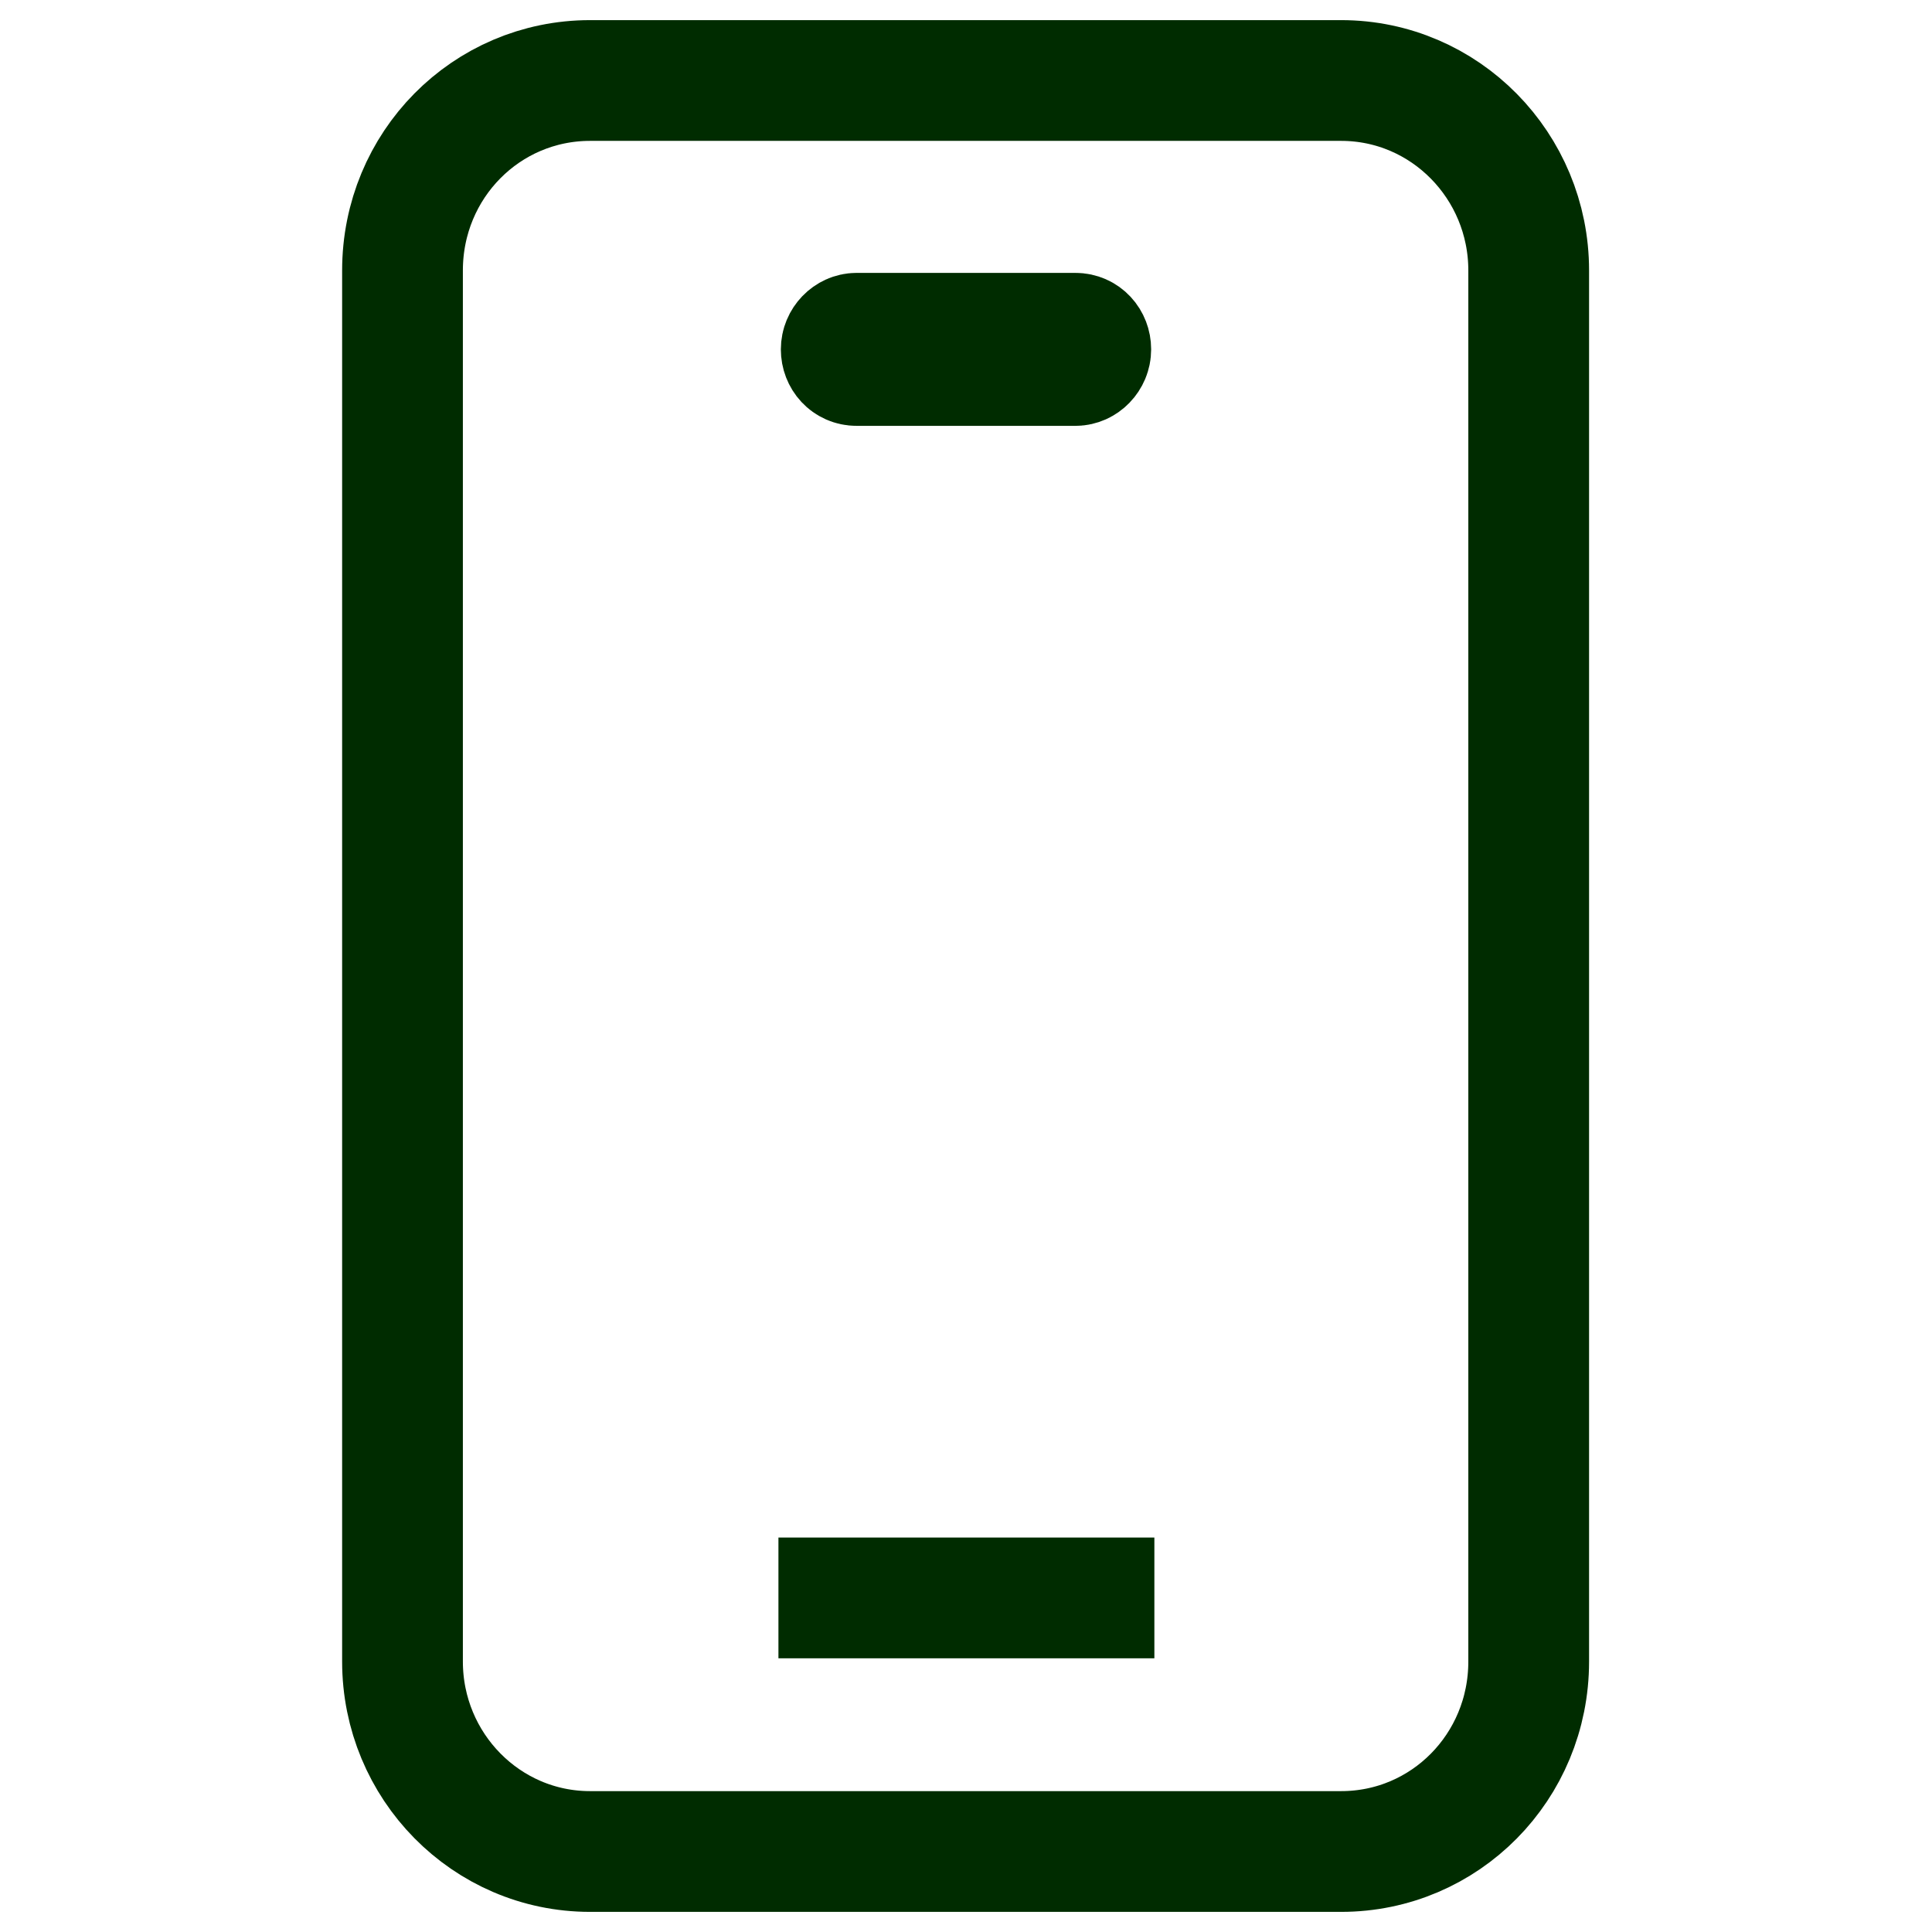
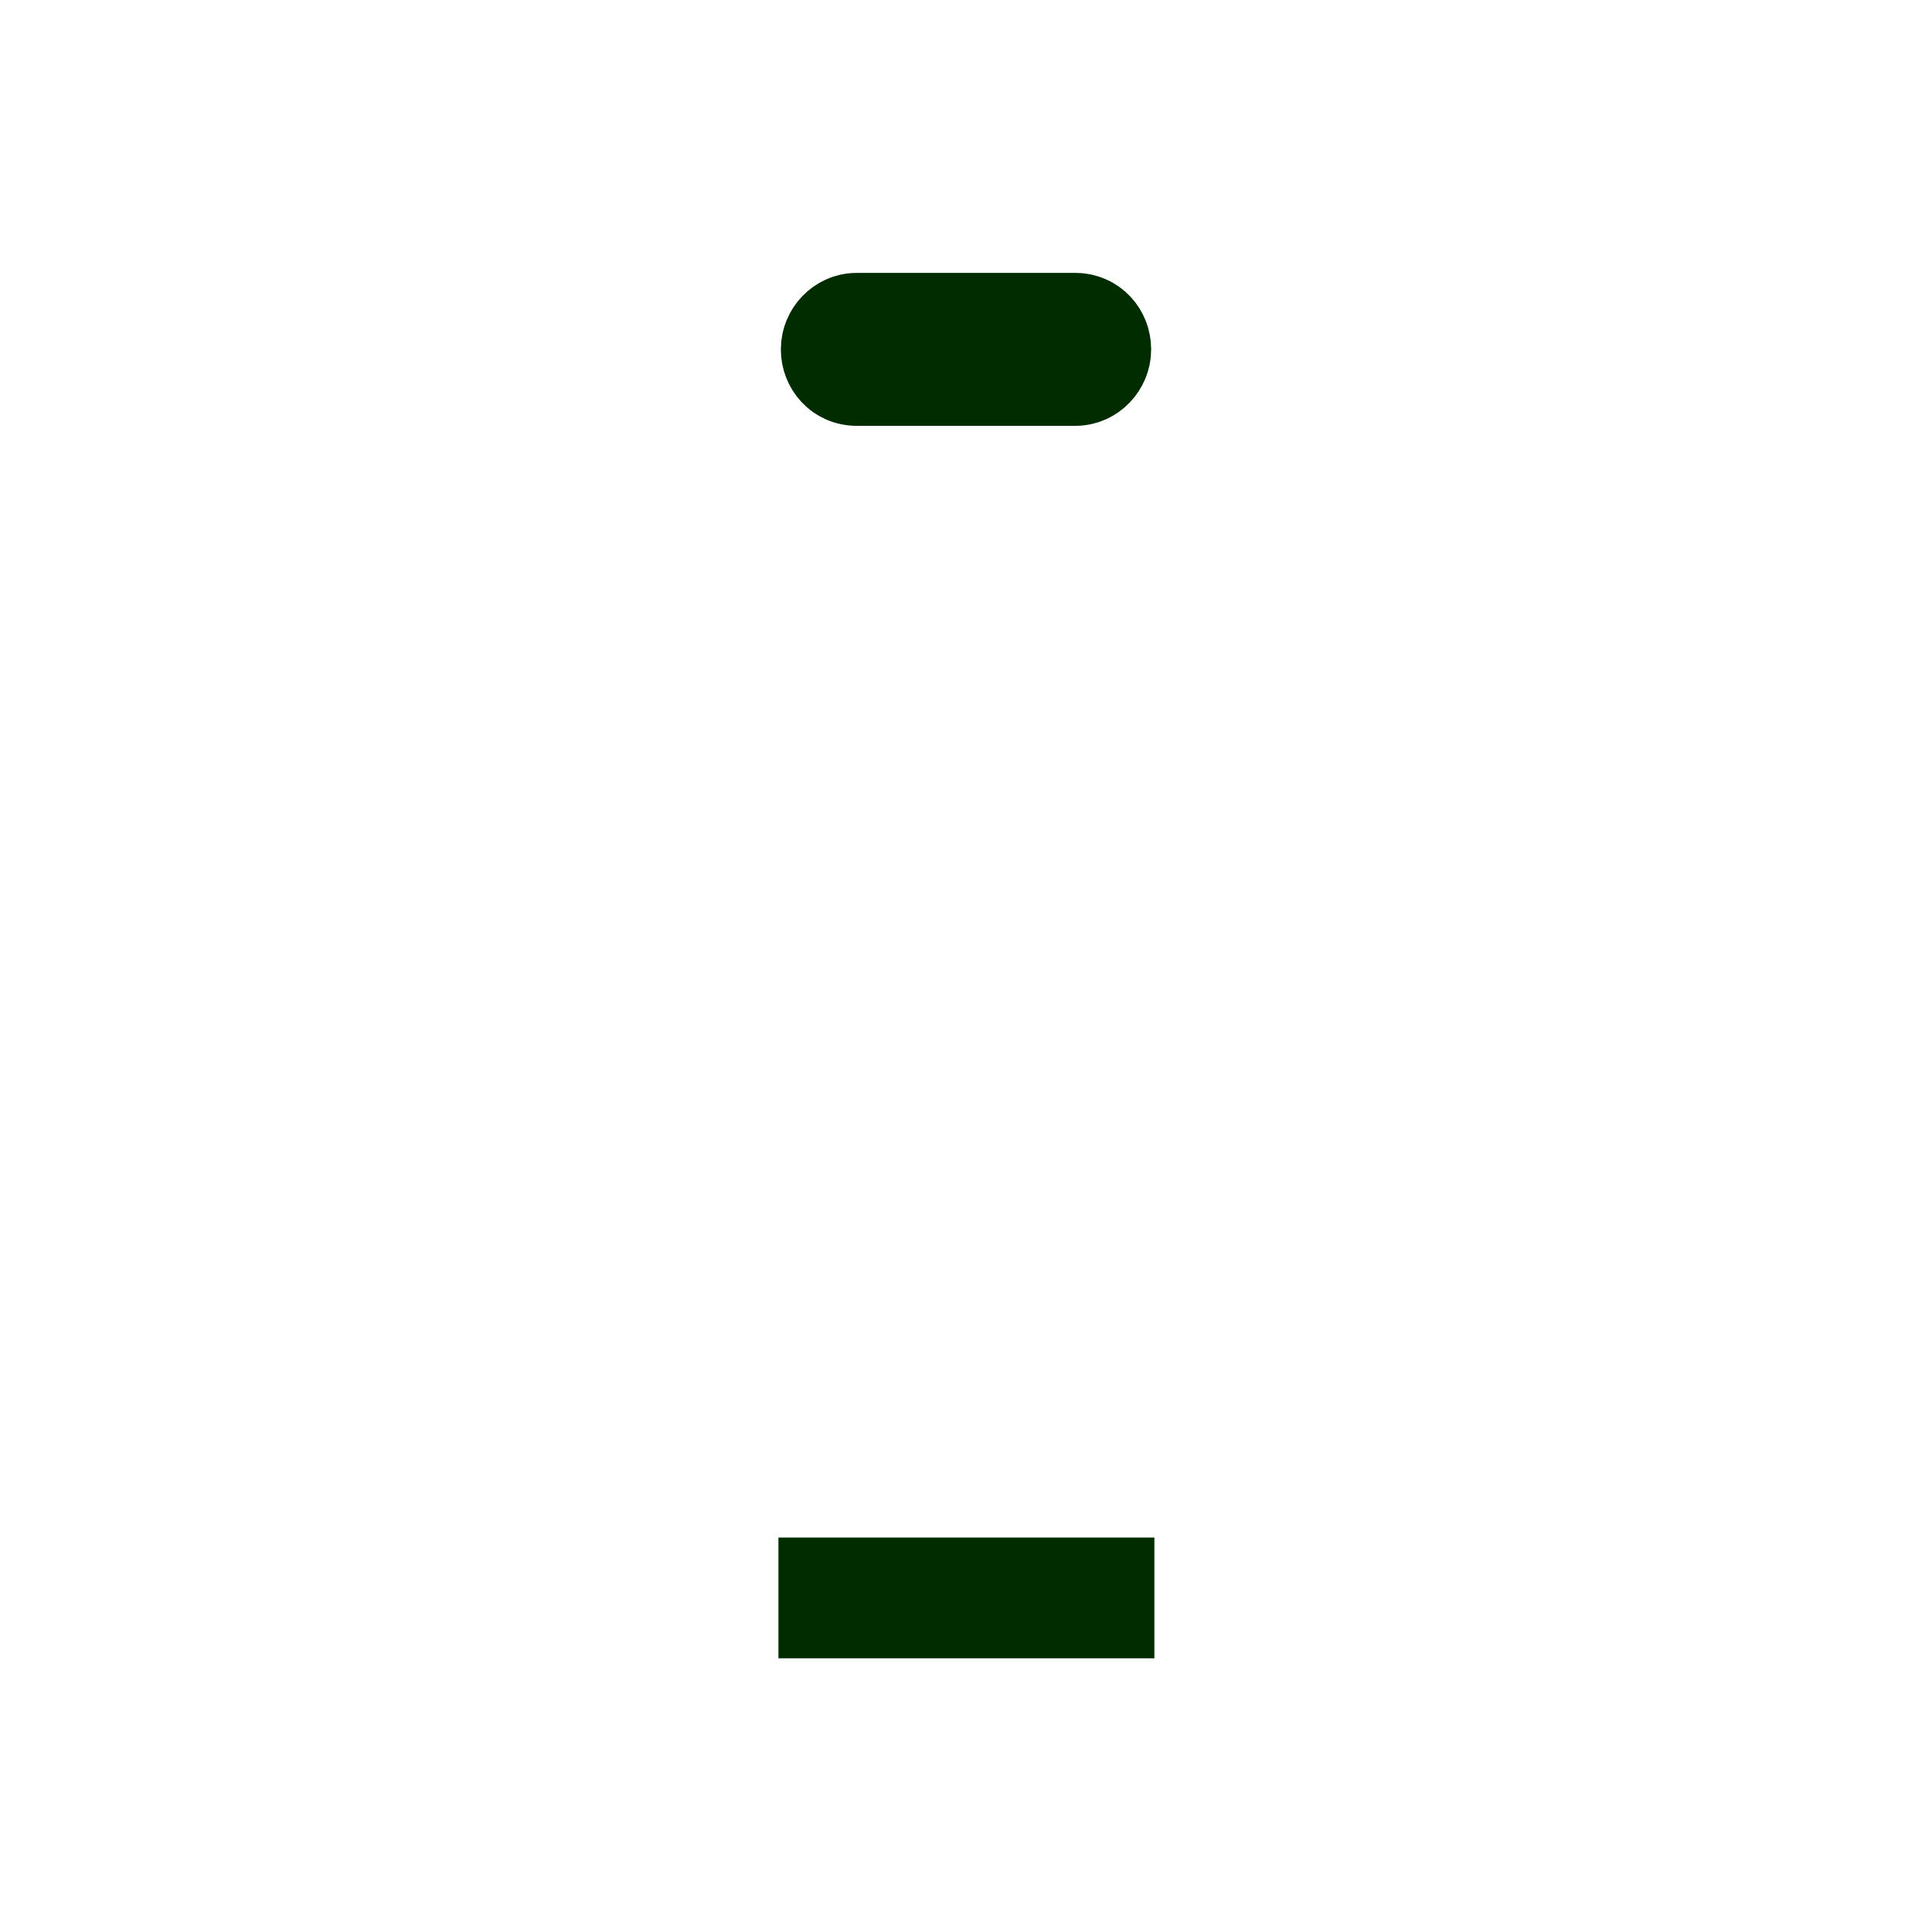
<svg xmlns="http://www.w3.org/2000/svg" id="Layer_1" viewBox="0 0 24 24">
  <defs>
    <style>.cls-1{fill:none;stroke:#002c00;stroke-width:1.5px;}</style>
  </defs>
  <path class="cls-1" d="M9.67,19.85h4.67" />
-   <path class="cls-1" d="M16.67,1H7.33c-1.29,0-2.33,1.05-2.33,2.36v17.28c0,1.3,1.04,2.36,2.33,2.36h9.33c1.29,0,2.33-1.05,2.33-2.36V3.36c0-1.3-1.04-2.36-2.33-2.36Z" />
  <path class="cls-1" d="M13.36,4.54h-2.72c-.11,0-.19-.09-.19-.2s.09-.2.19-.2h2.72c.11,0,.19.09.19.2s-.09.2-.19.2Z" />
</svg>